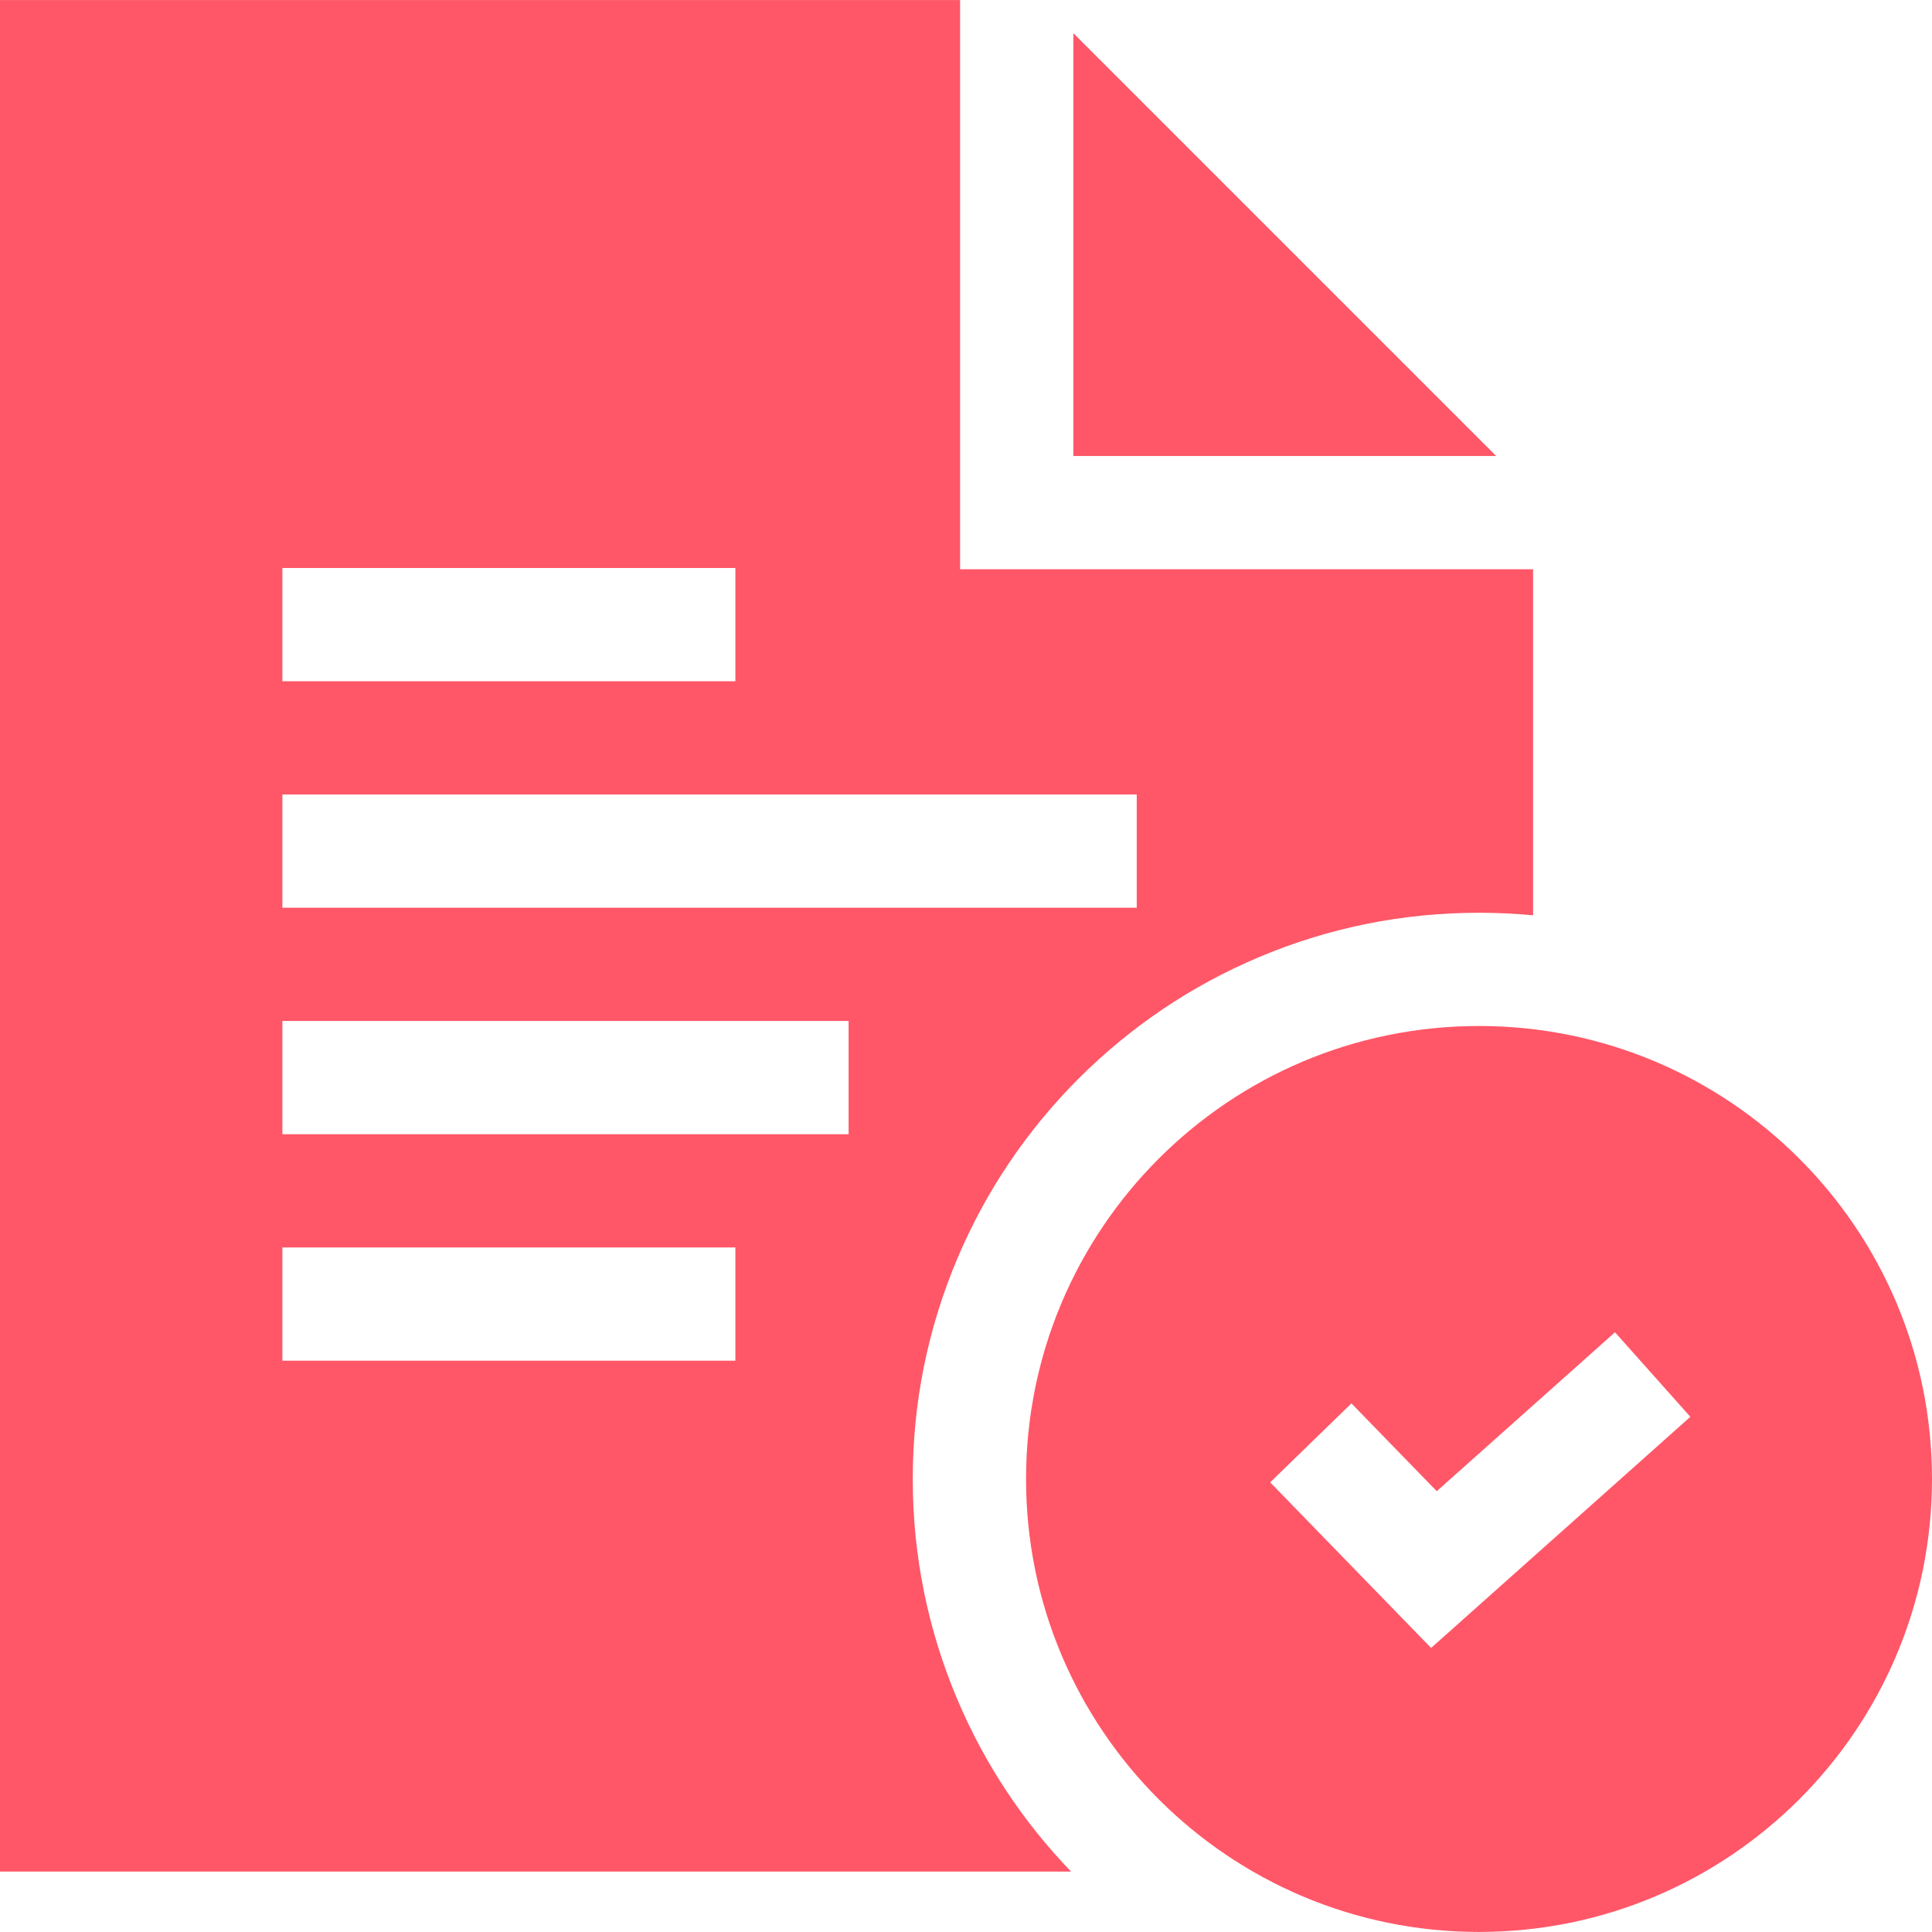
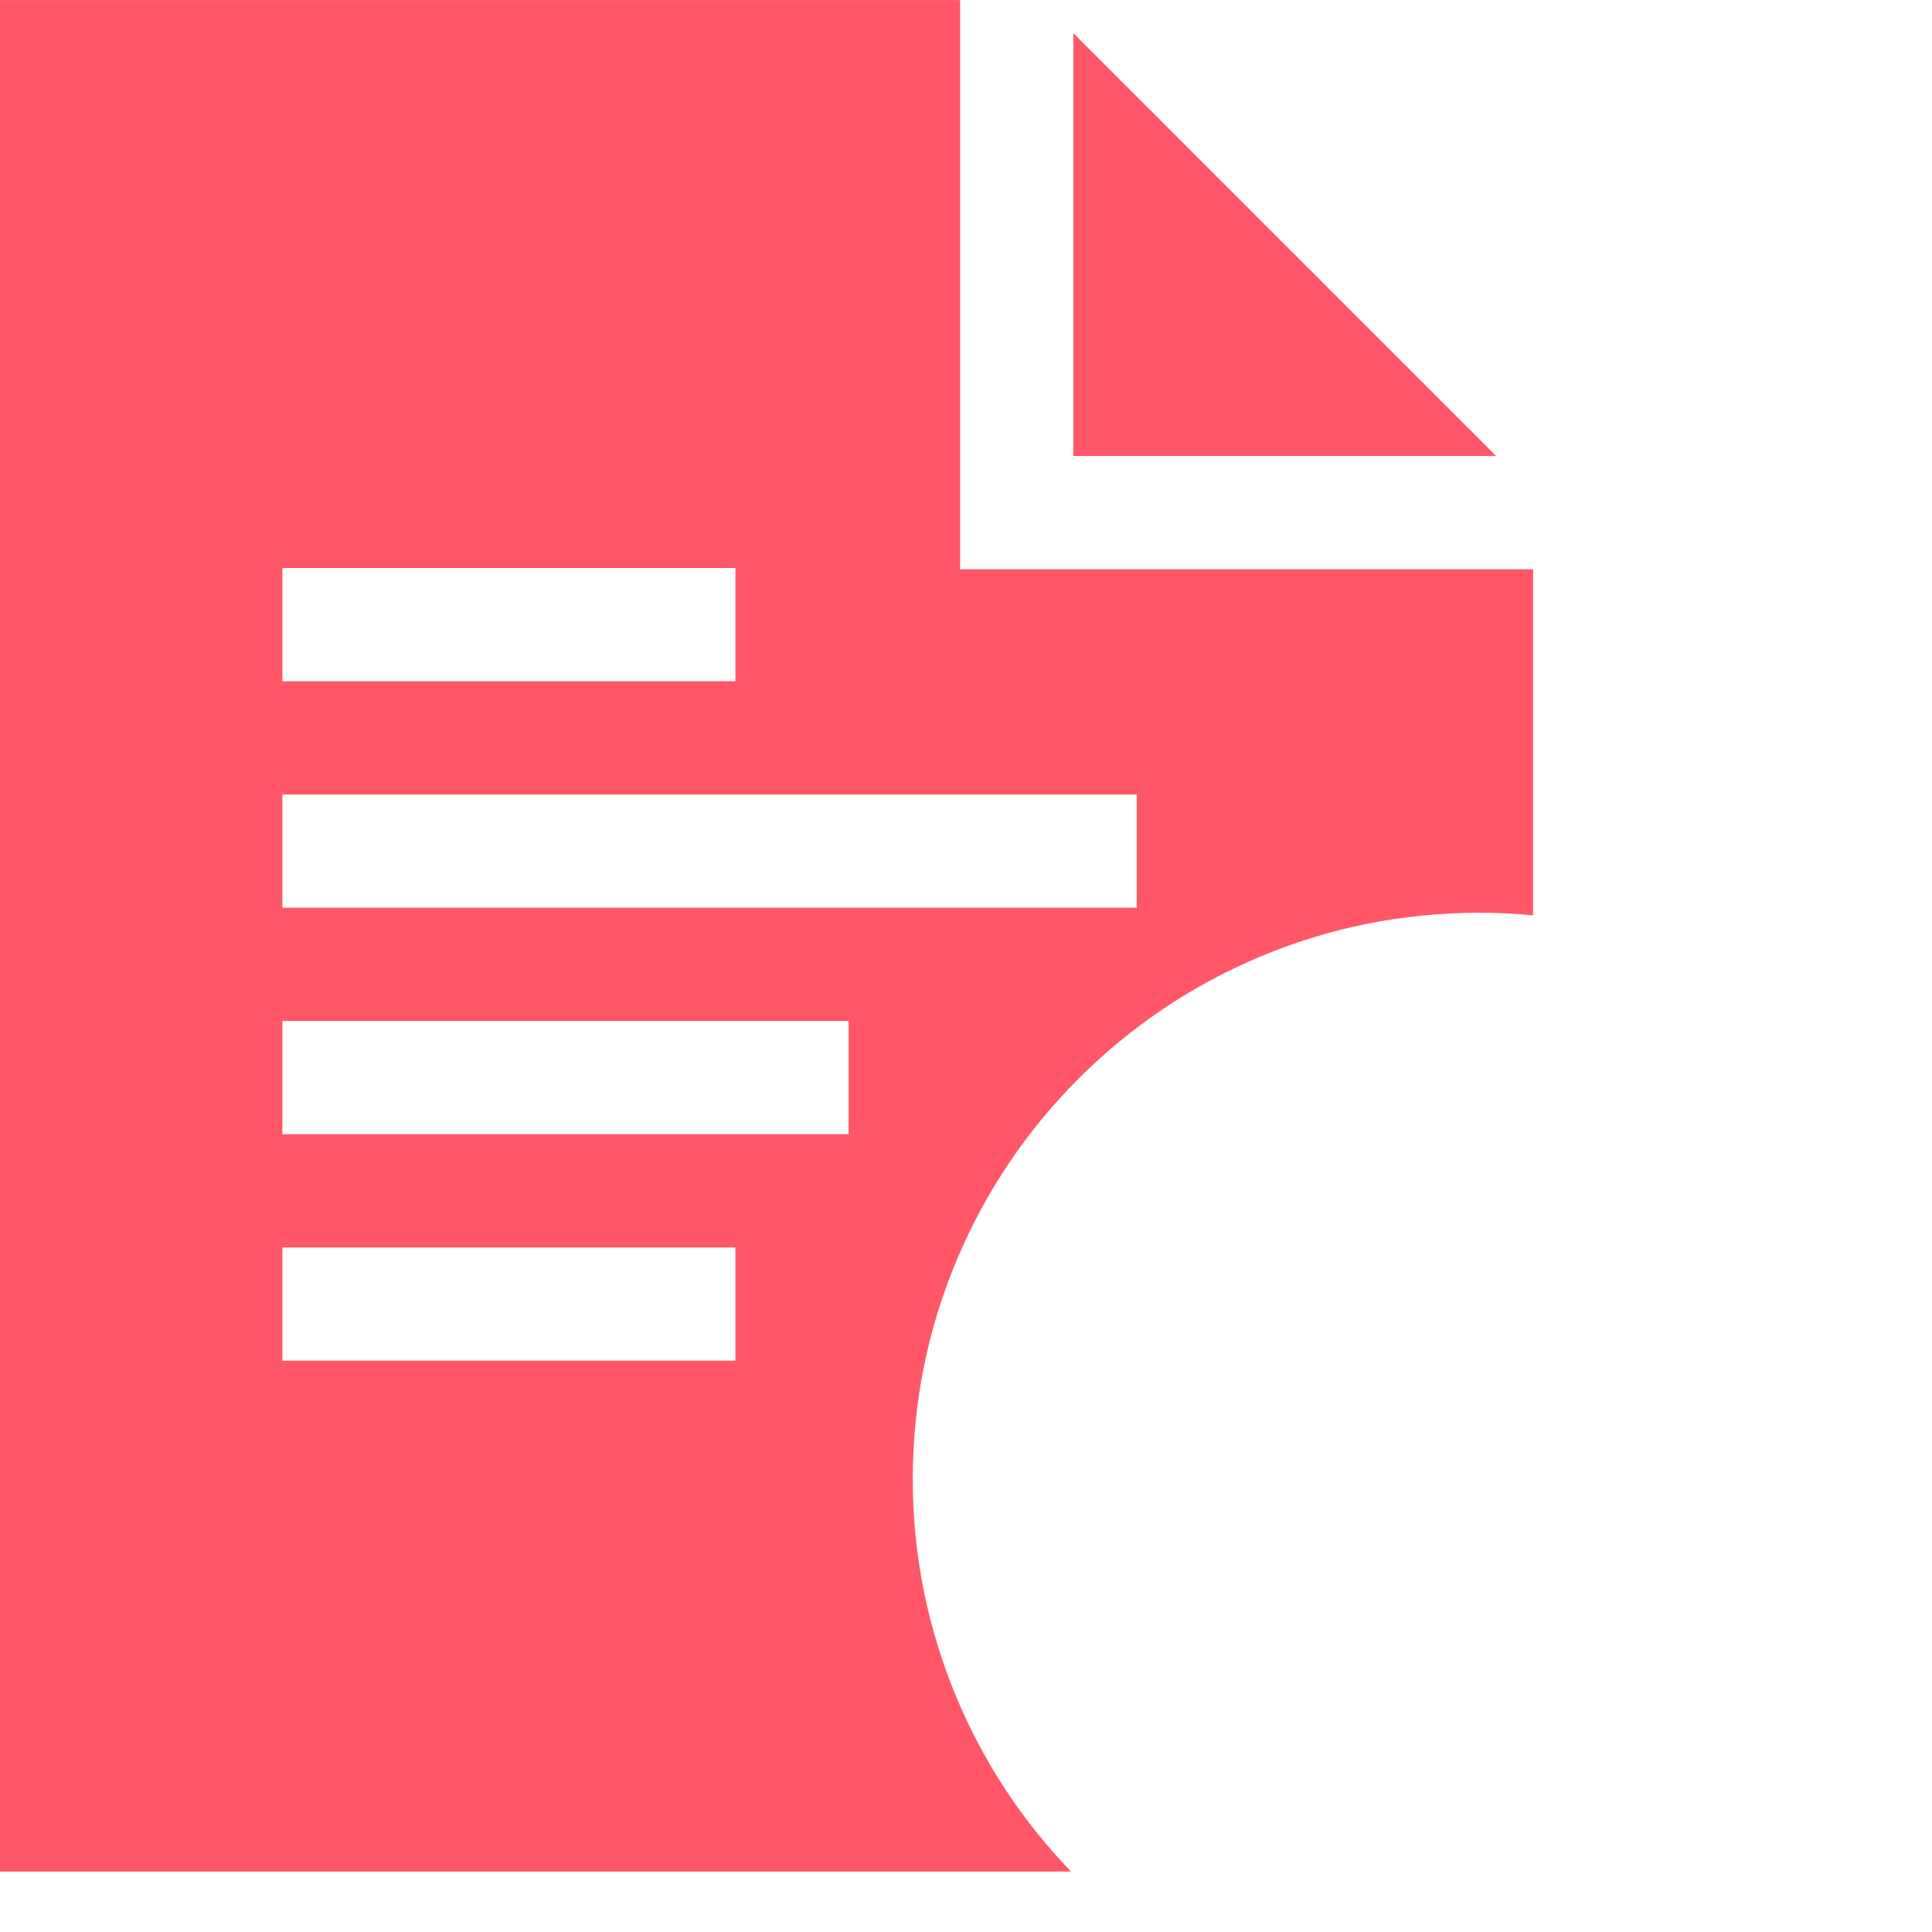
<svg xmlns="http://www.w3.org/2000/svg" width="38" height="38" viewBox="0 0 38 38" fill="none">
  <path d="M21.112 0.653V8.969H29.428L21.112 0.653Z" fill="#FF5768" />
  <path d="M18.884 11.196V0.001H0V36.811H21.066C20.115 35.824 19.363 34.686 18.83 33.426C18.248 32.05 17.953 30.592 17.953 29.09C17.953 27.587 18.248 26.129 18.83 24.754C19.391 23.427 20.194 22.237 21.215 21.214C22.238 20.193 23.428 19.39 24.755 18.829C26.13 18.247 27.588 17.953 29.09 17.953C29.448 17.953 29.802 17.97 30.154 18.003V11.196H18.884ZM5.554 11.172H14.464V13.399H5.554V11.172ZM14.464 26.763H5.554V24.536H14.464V26.763ZM16.691 22.309H5.554V20.081H16.691V22.309ZM22.358 17.854H5.554V15.627H22.358V17.854Z" fill="#FF5768" />
-   <path d="M29.09 20.18C24.17 20.18 20.181 24.169 20.181 29.09C20.181 34.01 24.17 37.999 29.09 37.999C34.011 37.999 38 34.01 38 29.09C38 24.169 34.011 20.18 29.09 20.18ZM28.148 32.413L24.983 29.156L26.581 27.603L28.259 29.33L31.765 26.204L33.247 27.867L28.148 32.413Z" fill="#FF5768" />
</svg>